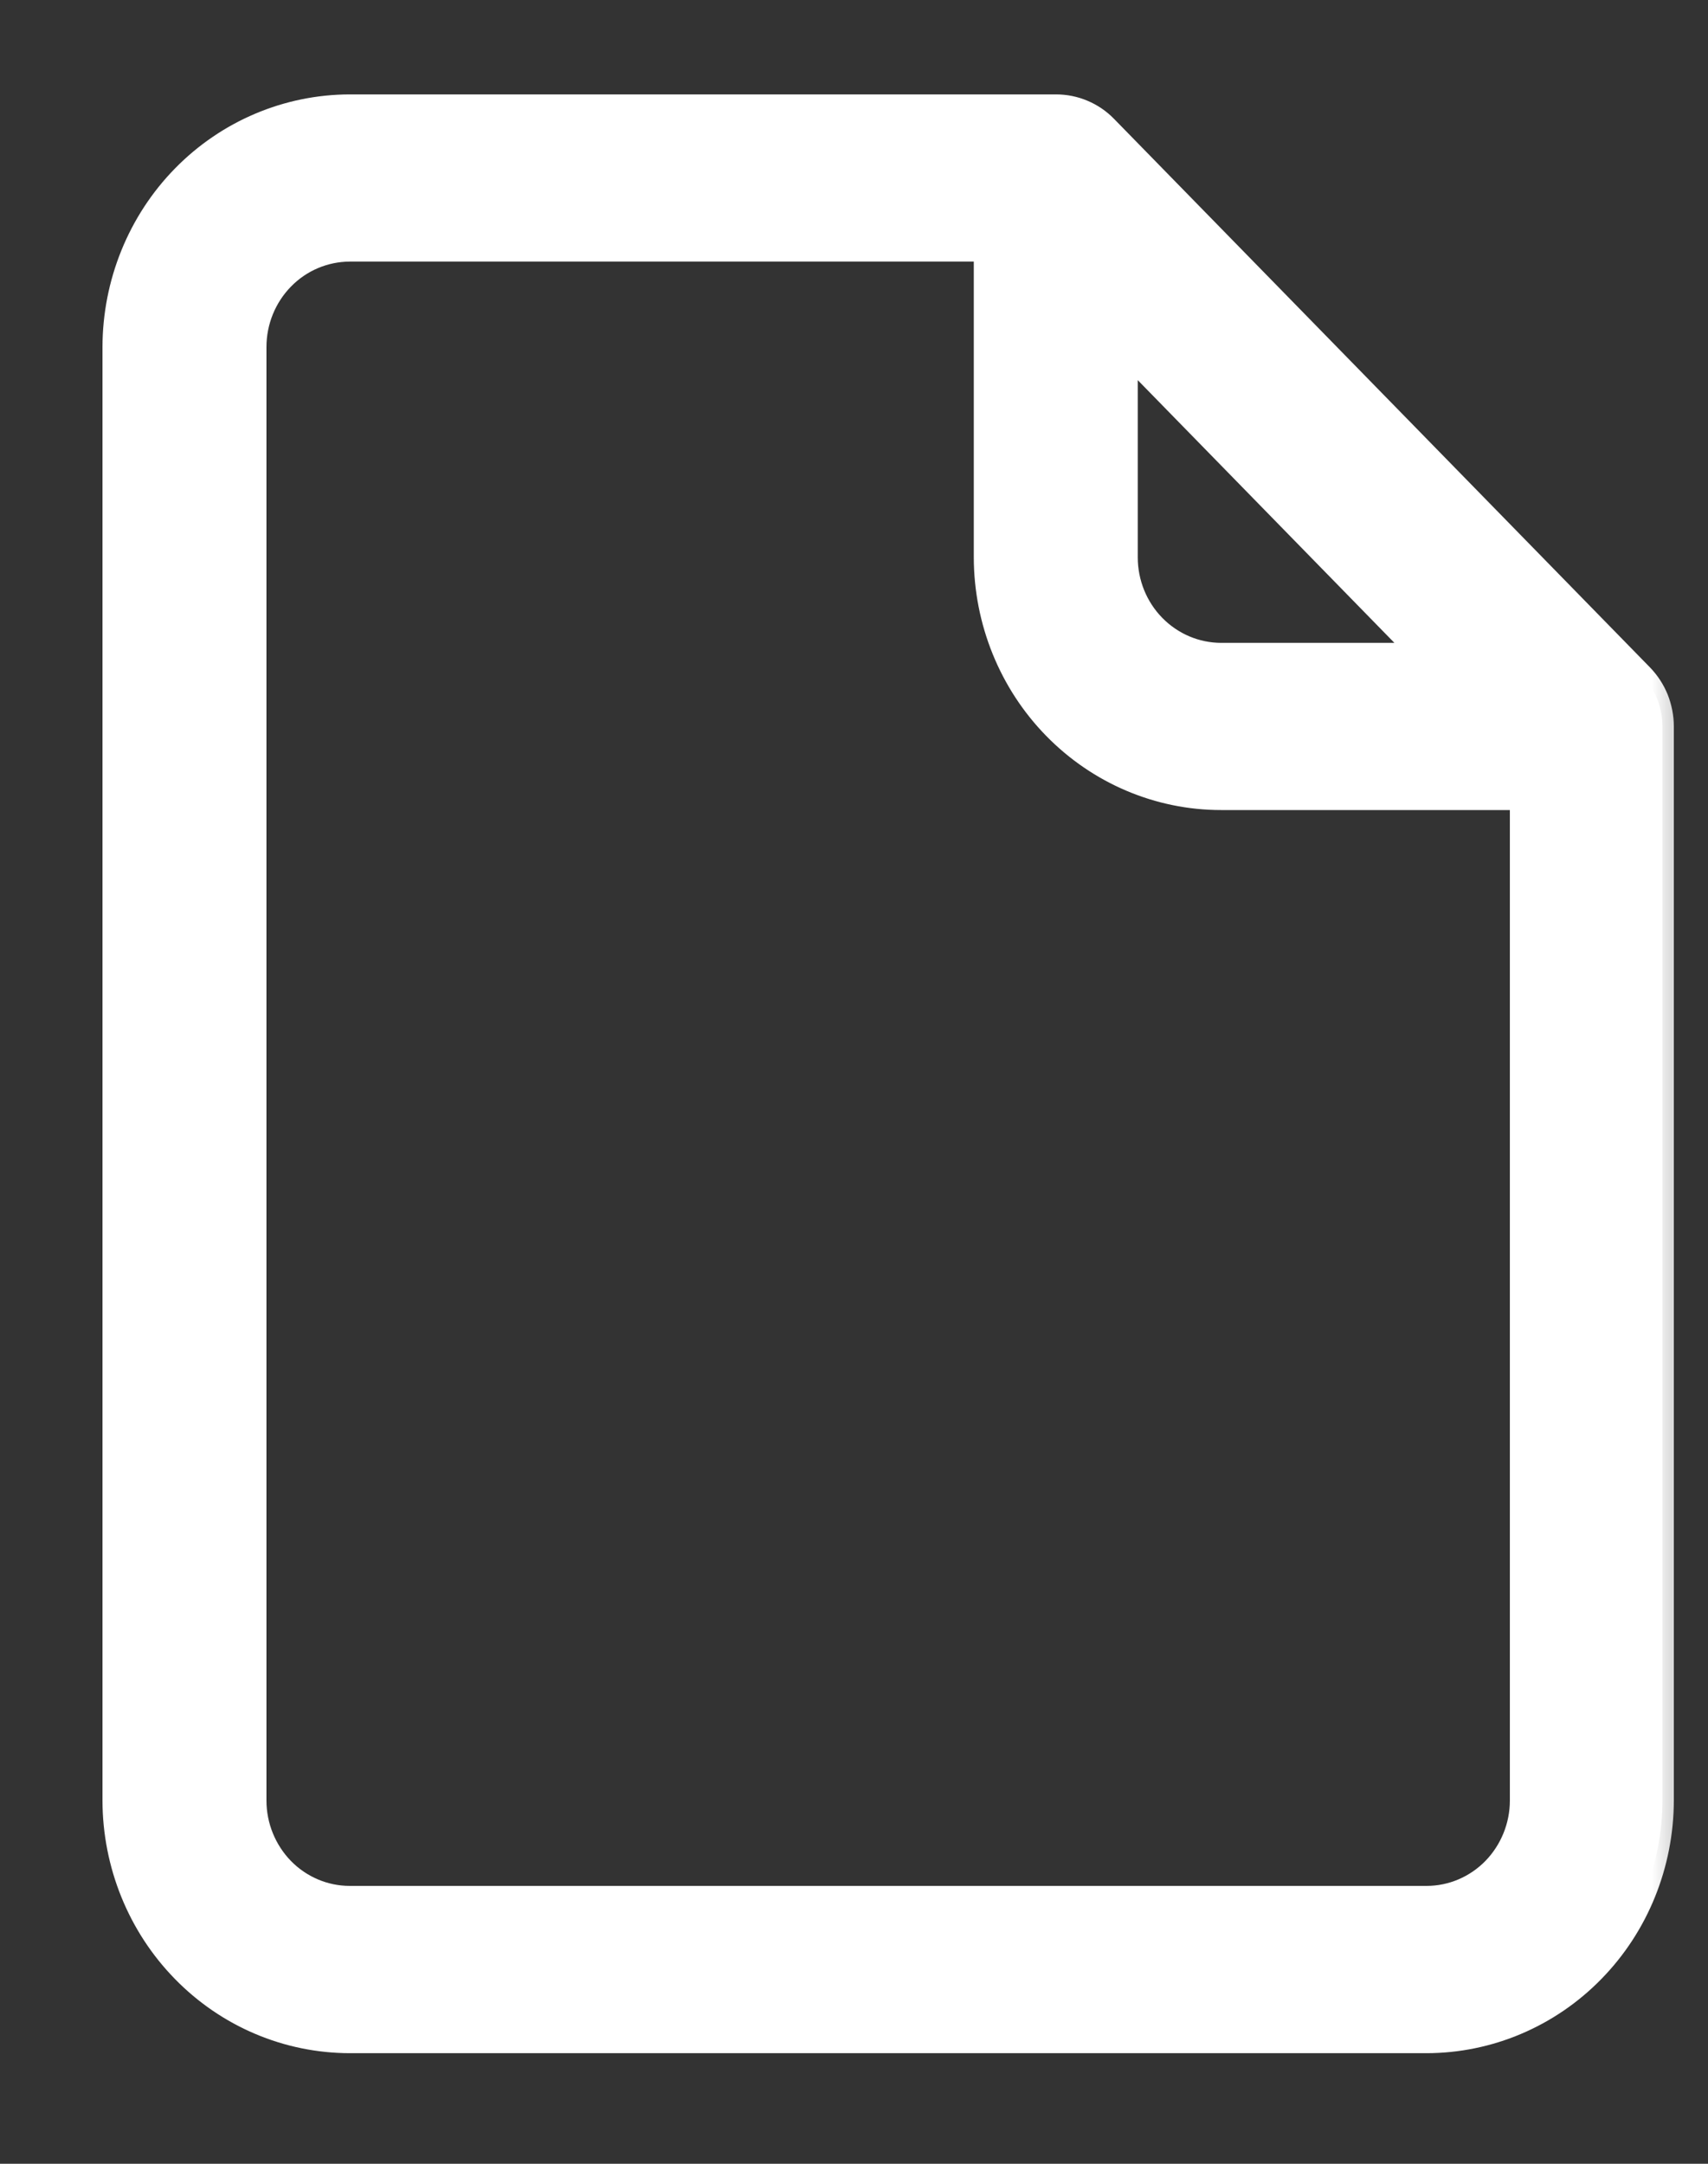
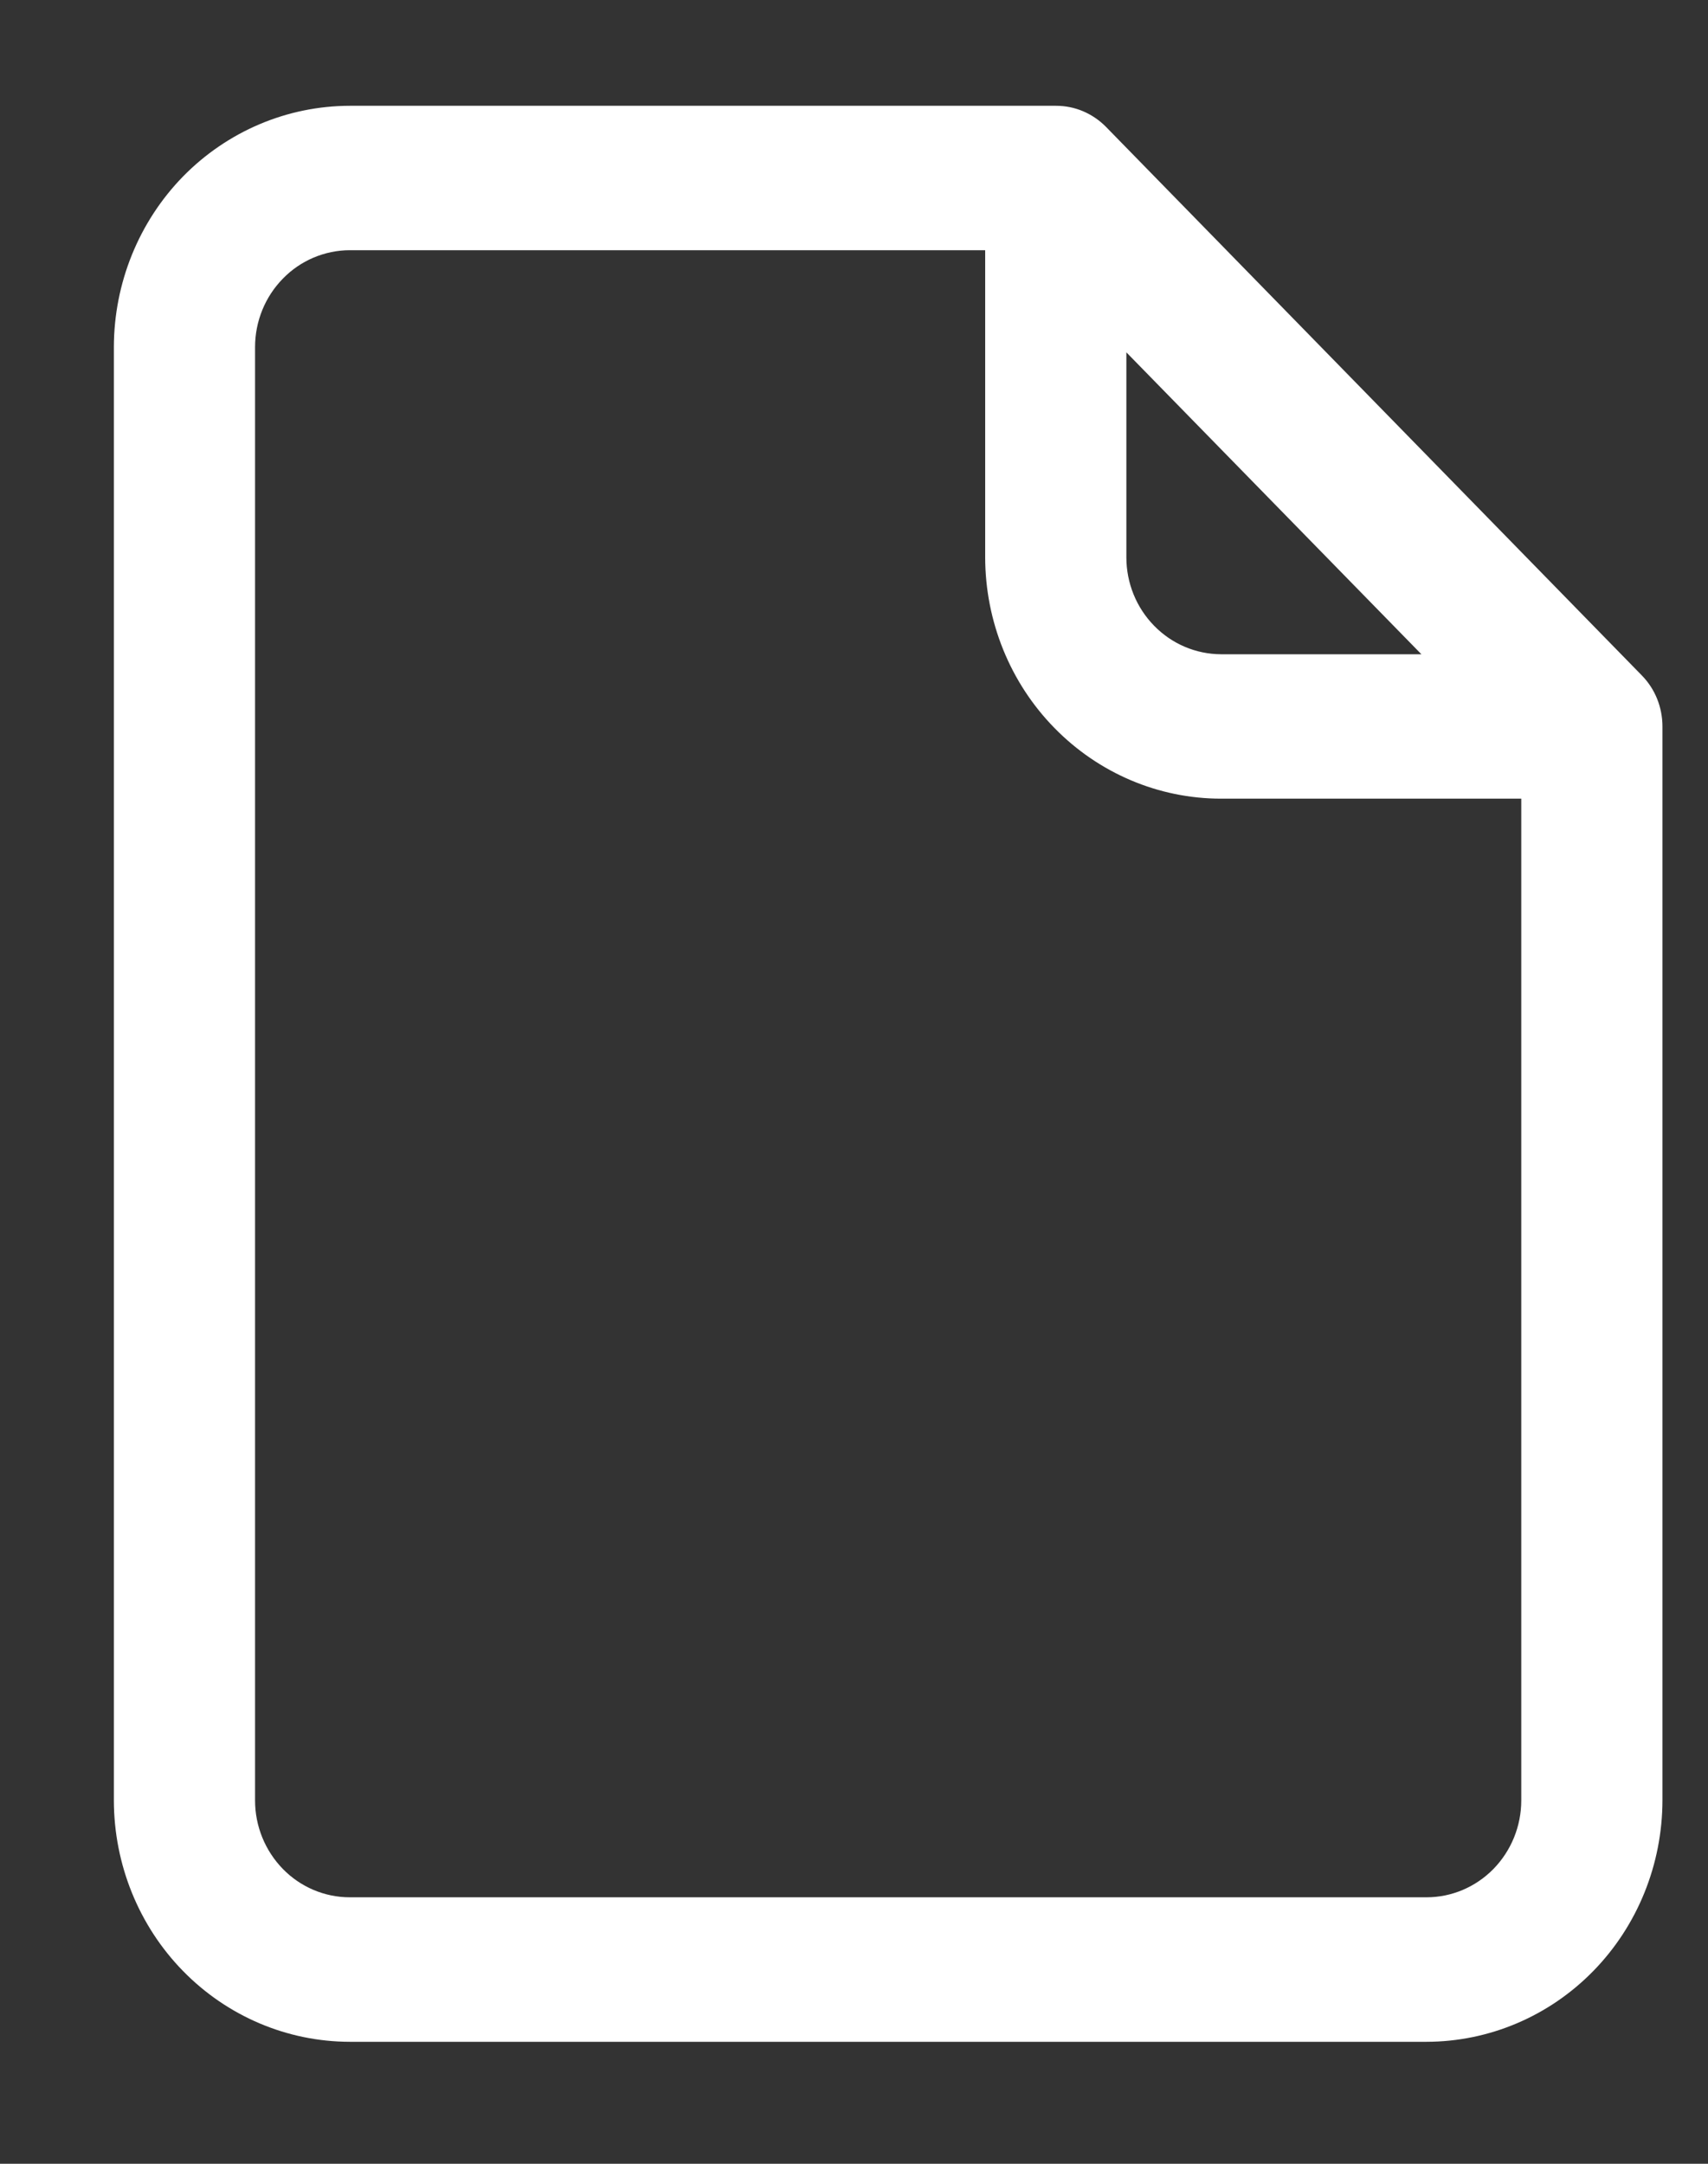
<svg xmlns="http://www.w3.org/2000/svg" width="15" height="19" viewBox="0 0 15 19" fill="none">
  <rect x="0" y="0" width="15" height="19" fill="#333333" stroke="none" />
  <mask id="path-1-outside-1_602_5268" maskUnits="userSpaceOnUse" x="0" y="-0.071" width="15" height="19" fill="black">
-     <rect fill="white" y="-0.071" width="15" height="19" />
-     <path fill-rule="evenodd" clip-rule="evenodd" d="M3.071 17.929H12.529C13.078 17.928 13.604 17.705 13.993 17.307C14.381 16.91 14.599 16.371 14.6 15.809V6.379C14.6 6.296 14.584 6.213 14.553 6.136C14.522 6.059 14.476 5.989 14.418 5.93L9.713 1.114C9.656 1.056 9.587 1.009 9.512 0.977C9.437 0.945 9.356 0.929 9.275 0.929H9.272H3.071C2.522 0.93 1.996 1.153 1.607 1.55C1.219 1.948 1.001 2.486 1 3.048V15.81C1.001 16.372 1.219 16.91 1.607 17.307C1.996 17.705 2.522 17.928 3.071 17.929ZM8.652 2.197H3.071C2.851 2.198 2.639 2.287 2.484 2.447C2.328 2.606 2.24 2.822 2.24 3.048V15.81C2.24 16.035 2.328 16.251 2.484 16.411C2.639 16.57 2.851 16.66 3.071 16.66H12.529C12.749 16.66 12.96 16.57 13.116 16.411C13.272 16.251 13.36 16.035 13.36 15.81V7.013H10.723C10.174 7.013 9.648 6.789 9.26 6.392C8.871 5.995 8.653 5.456 8.652 4.894V2.197ZM12.483 5.745H10.723C10.503 5.744 10.292 5.655 10.136 5.495C9.98 5.336 9.892 5.12 9.892 4.894V3.094L12.483 5.745Z" />
+     <path fill-rule="evenodd" clip-rule="evenodd" d="M3.071 17.929H12.529C13.078 17.928 13.604 17.705 13.993 17.307C14.381 16.91 14.599 16.371 14.6 15.809V6.379C14.6 6.296 14.584 6.213 14.553 6.136C14.522 6.059 14.476 5.989 14.418 5.93L9.713 1.114C9.656 1.056 9.587 1.009 9.512 0.977C9.437 0.945 9.356 0.929 9.275 0.929H9.272H3.071C2.522 0.93 1.996 1.153 1.607 1.55C1.219 1.948 1.001 2.486 1 3.048V15.81C1.001 16.372 1.219 16.91 1.607 17.307C1.996 17.705 2.522 17.928 3.071 17.929ZM8.652 2.197H3.071C2.851 2.198 2.639 2.287 2.484 2.447C2.328 2.606 2.24 2.822 2.24 3.048V15.81C2.24 16.035 2.328 16.251 2.484 16.411C2.639 16.57 2.851 16.66 3.071 16.66H12.529C12.749 16.66 12.96 16.57 13.116 16.411V7.013H10.723C10.174 7.013 9.648 6.789 9.26 6.392C8.871 5.995 8.653 5.456 8.652 4.894V2.197ZM12.483 5.745H10.723C10.503 5.744 10.292 5.655 10.136 5.495C9.98 5.336 9.892 5.12 9.892 4.894V3.094L12.483 5.745Z" />
  </mask>
  <path fill-rule="evenodd" clip-rule="evenodd" d="M3.071 17.929H12.529C13.078 17.928 13.604 17.705 13.993 17.307C14.381 16.91 14.599 16.371 14.6 15.809V6.379C14.6 6.296 14.584 6.213 14.553 6.136C14.522 6.059 14.476 5.989 14.418 5.93L9.713 1.114C9.656 1.056 9.587 1.009 9.512 0.977C9.437 0.945 9.356 0.929 9.275 0.929H9.272H3.071C2.522 0.93 1.996 1.153 1.607 1.55C1.219 1.948 1.001 2.486 1 3.048V15.81C1.001 16.372 1.219 16.91 1.607 17.307C1.996 17.705 2.522 17.928 3.071 17.929ZM8.652 2.197H3.071C2.851 2.198 2.639 2.287 2.484 2.447C2.328 2.606 2.24 2.822 2.24 3.048V15.81C2.24 16.035 2.328 16.251 2.484 16.411C2.639 16.57 2.851 16.66 3.071 16.66H12.529C12.749 16.66 12.96 16.57 13.116 16.411C13.272 16.251 13.36 16.035 13.36 15.81V7.013H10.723C10.174 7.013 9.648 6.789 9.26 6.392C8.871 5.995 8.653 5.456 8.652 4.894V2.197ZM12.483 5.745H10.723C10.503 5.744 10.292 5.655 10.136 5.495C9.98 5.336 9.892 5.12 9.892 4.894V3.094L12.483 5.745Z" fill="#FFFFFF" />
-   <path d="M12.529 17.929V18.029H12.529L12.529 17.929ZM3.071 17.929L3.071 18.029H3.071V17.929ZM13.993 17.307L13.921 17.237L13.993 17.307ZM14.6 15.809L14.7 15.809V15.809H14.6ZM14.6 6.379L14.5 6.379V6.379H14.6ZM14.553 6.136L14.646 6.099V6.099L14.553 6.136ZM14.418 5.93L14.49 5.86L14.49 5.86L14.418 5.93ZM9.713 1.114L9.785 1.045L9.785 1.045L9.713 1.114ZM9.512 0.977L9.551 0.885V0.885L9.512 0.977ZM9.275 0.929V1.029L9.275 1.029L9.275 0.929ZM3.071 0.929V0.829L3.071 0.829L3.071 0.929ZM1.607 1.55L1.679 1.62L1.607 1.55ZM1 3.048L0.9 3.048V3.048H1ZM1 15.81H0.9L0.9 15.81L1 15.81ZM1.607 17.307L1.679 17.238L1.607 17.307ZM8.652 2.197H8.752V2.097H8.652V2.197ZM3.071 2.197V2.097L3.071 2.097L3.071 2.197ZM2.484 2.447L2.555 2.517L2.484 2.447ZM2.24 3.048L2.14 3.048V3.048H2.24ZM2.24 15.81H2.14L2.14 15.81L2.24 15.81ZM2.484 16.411L2.412 16.481L2.412 16.481L2.484 16.411ZM3.071 16.66L3.071 16.76H3.071V16.66ZM12.529 16.66V16.76H12.529L12.529 16.66ZM13.116 16.411L13.188 16.481V16.481L13.116 16.411ZM13.36 15.81L13.46 15.81V15.81H13.36ZM13.36 7.013H13.46V6.913H13.36V7.013ZM10.723 7.013L10.723 7.113H10.723V7.013ZM9.26 6.392L9.188 6.462L9.26 6.392ZM8.652 4.894H8.552V4.894L8.652 4.894ZM10.723 5.745L10.723 5.845H10.723V5.745ZM12.483 5.745V5.845H12.721L12.555 5.675L12.483 5.745ZM10.136 5.495L10.064 5.565L10.136 5.495ZM9.892 4.894H9.792V4.894L9.892 4.894ZM9.892 3.094L9.964 3.024L9.792 2.848V3.094H9.892ZM12.529 17.829H3.071V18.029H12.529V17.829ZM13.921 17.237C13.552 17.616 13.051 17.828 12.529 17.829L12.529 18.029C13.105 18.028 13.657 17.794 14.064 17.377L13.921 17.237ZM14.5 15.809C14.499 16.345 14.291 16.859 13.921 17.237L14.064 17.377C14.471 16.961 14.699 16.397 14.7 15.809L14.5 15.809ZM14.5 6.379V15.809H14.7V6.379H14.5ZM14.46 6.174C14.486 6.239 14.5 6.308 14.5 6.379L14.7 6.379C14.7 6.283 14.681 6.188 14.646 6.099L14.46 6.174ZM14.347 6C14.395 6.05 14.434 6.109 14.46 6.174L14.646 6.099C14.61 6.01 14.557 5.929 14.49 5.86L14.347 6ZM9.642 1.184L14.347 6L14.49 5.86L9.785 1.045L9.642 1.184ZM9.473 1.069C9.536 1.096 9.593 1.135 9.642 1.184L9.785 1.045C9.718 0.976 9.639 0.922 9.551 0.885L9.473 1.069ZM9.275 1.029C9.343 1.029 9.41 1.042 9.473 1.069L9.551 0.885C9.464 0.848 9.37 0.829 9.275 0.829L9.275 1.029ZM9.272 1.029H9.275V0.829H9.272V1.029ZM3.071 1.029H9.272V0.829H3.071V1.029ZM1.679 1.62C2.049 1.242 2.549 1.029 3.071 1.029L3.071 0.829C2.495 0.83 1.943 1.064 1.536 1.48L1.679 1.62ZM1.1 3.048C1.101 2.512 1.309 1.998 1.679 1.62L1.536 1.48C1.129 1.896 0.901 2.46 0.9 3.048L1.1 3.048ZM1.1 15.81V3.048H0.9V15.81H1.1ZM1.679 17.238C1.309 16.859 1.101 16.346 1.1 15.81L0.9 15.81C0.901 16.397 1.129 16.961 1.536 17.377L1.679 17.238ZM3.071 17.829C2.549 17.828 2.049 17.616 1.679 17.238L1.536 17.377C1.943 17.794 2.495 18.028 3.071 18.029L3.071 17.829ZM8.652 2.097H3.071V2.297H8.652V2.097ZM3.071 2.097C2.823 2.098 2.586 2.199 2.412 2.377L2.555 2.517C2.692 2.376 2.878 2.298 3.071 2.297L3.071 2.097ZM2.412 2.377C2.238 2.555 2.14 2.797 2.14 3.048L2.34 3.048C2.34 2.848 2.418 2.657 2.555 2.517L2.412 2.377ZM2.14 3.048V15.81H2.34V3.048H2.14ZM2.14 15.81C2.14 16.061 2.238 16.302 2.412 16.481L2.555 16.341C2.418 16.2 2.34 16.009 2.34 15.81L2.14 15.81ZM2.412 16.481C2.586 16.659 2.823 16.76 3.071 16.76L3.071 16.56C2.878 16.56 2.692 16.481 2.555 16.341L2.412 16.481ZM3.071 16.76H12.529V16.56H3.071V16.76ZM12.529 16.76C12.777 16.76 13.014 16.659 13.188 16.481L13.045 16.341C12.908 16.481 12.722 16.56 12.529 16.56L12.529 16.76ZM13.188 16.481C13.362 16.302 13.46 16.061 13.46 15.81L13.26 15.81C13.26 16.009 13.182 16.2 13.045 16.341L13.188 16.481ZM13.46 15.81V7.013H13.26V15.81H13.46ZM13.36 6.913H10.723V7.113H13.36V6.913ZM10.724 6.913C10.202 6.913 9.701 6.7 9.331 6.322L9.188 6.462C9.595 6.878 10.147 7.113 10.723 7.113L10.724 6.913ZM9.331 6.322C8.961 5.944 8.753 5.43 8.752 4.894L8.552 4.894C8.553 5.482 8.781 6.046 9.188 6.462L9.331 6.322ZM8.752 4.894V2.197H8.552V4.894H8.752ZM10.723 5.845H12.483V5.645H10.723V5.845ZM10.064 5.565C10.239 5.744 10.476 5.844 10.723 5.845L10.723 5.645C10.53 5.644 10.345 5.566 10.207 5.425L10.064 5.565ZM9.792 4.894C9.793 5.146 9.89 5.387 10.064 5.565L10.207 5.425C10.07 5.285 9.992 5.094 9.992 4.894L9.792 4.894ZM9.792 3.094V4.894H9.992V3.094H9.792ZM12.555 5.675L9.964 3.024L9.821 3.163L12.412 5.815L12.555 5.675Z" fill="#FFFFFF" mask="url(#path-1-outside-1_602_5268)" />
</svg>